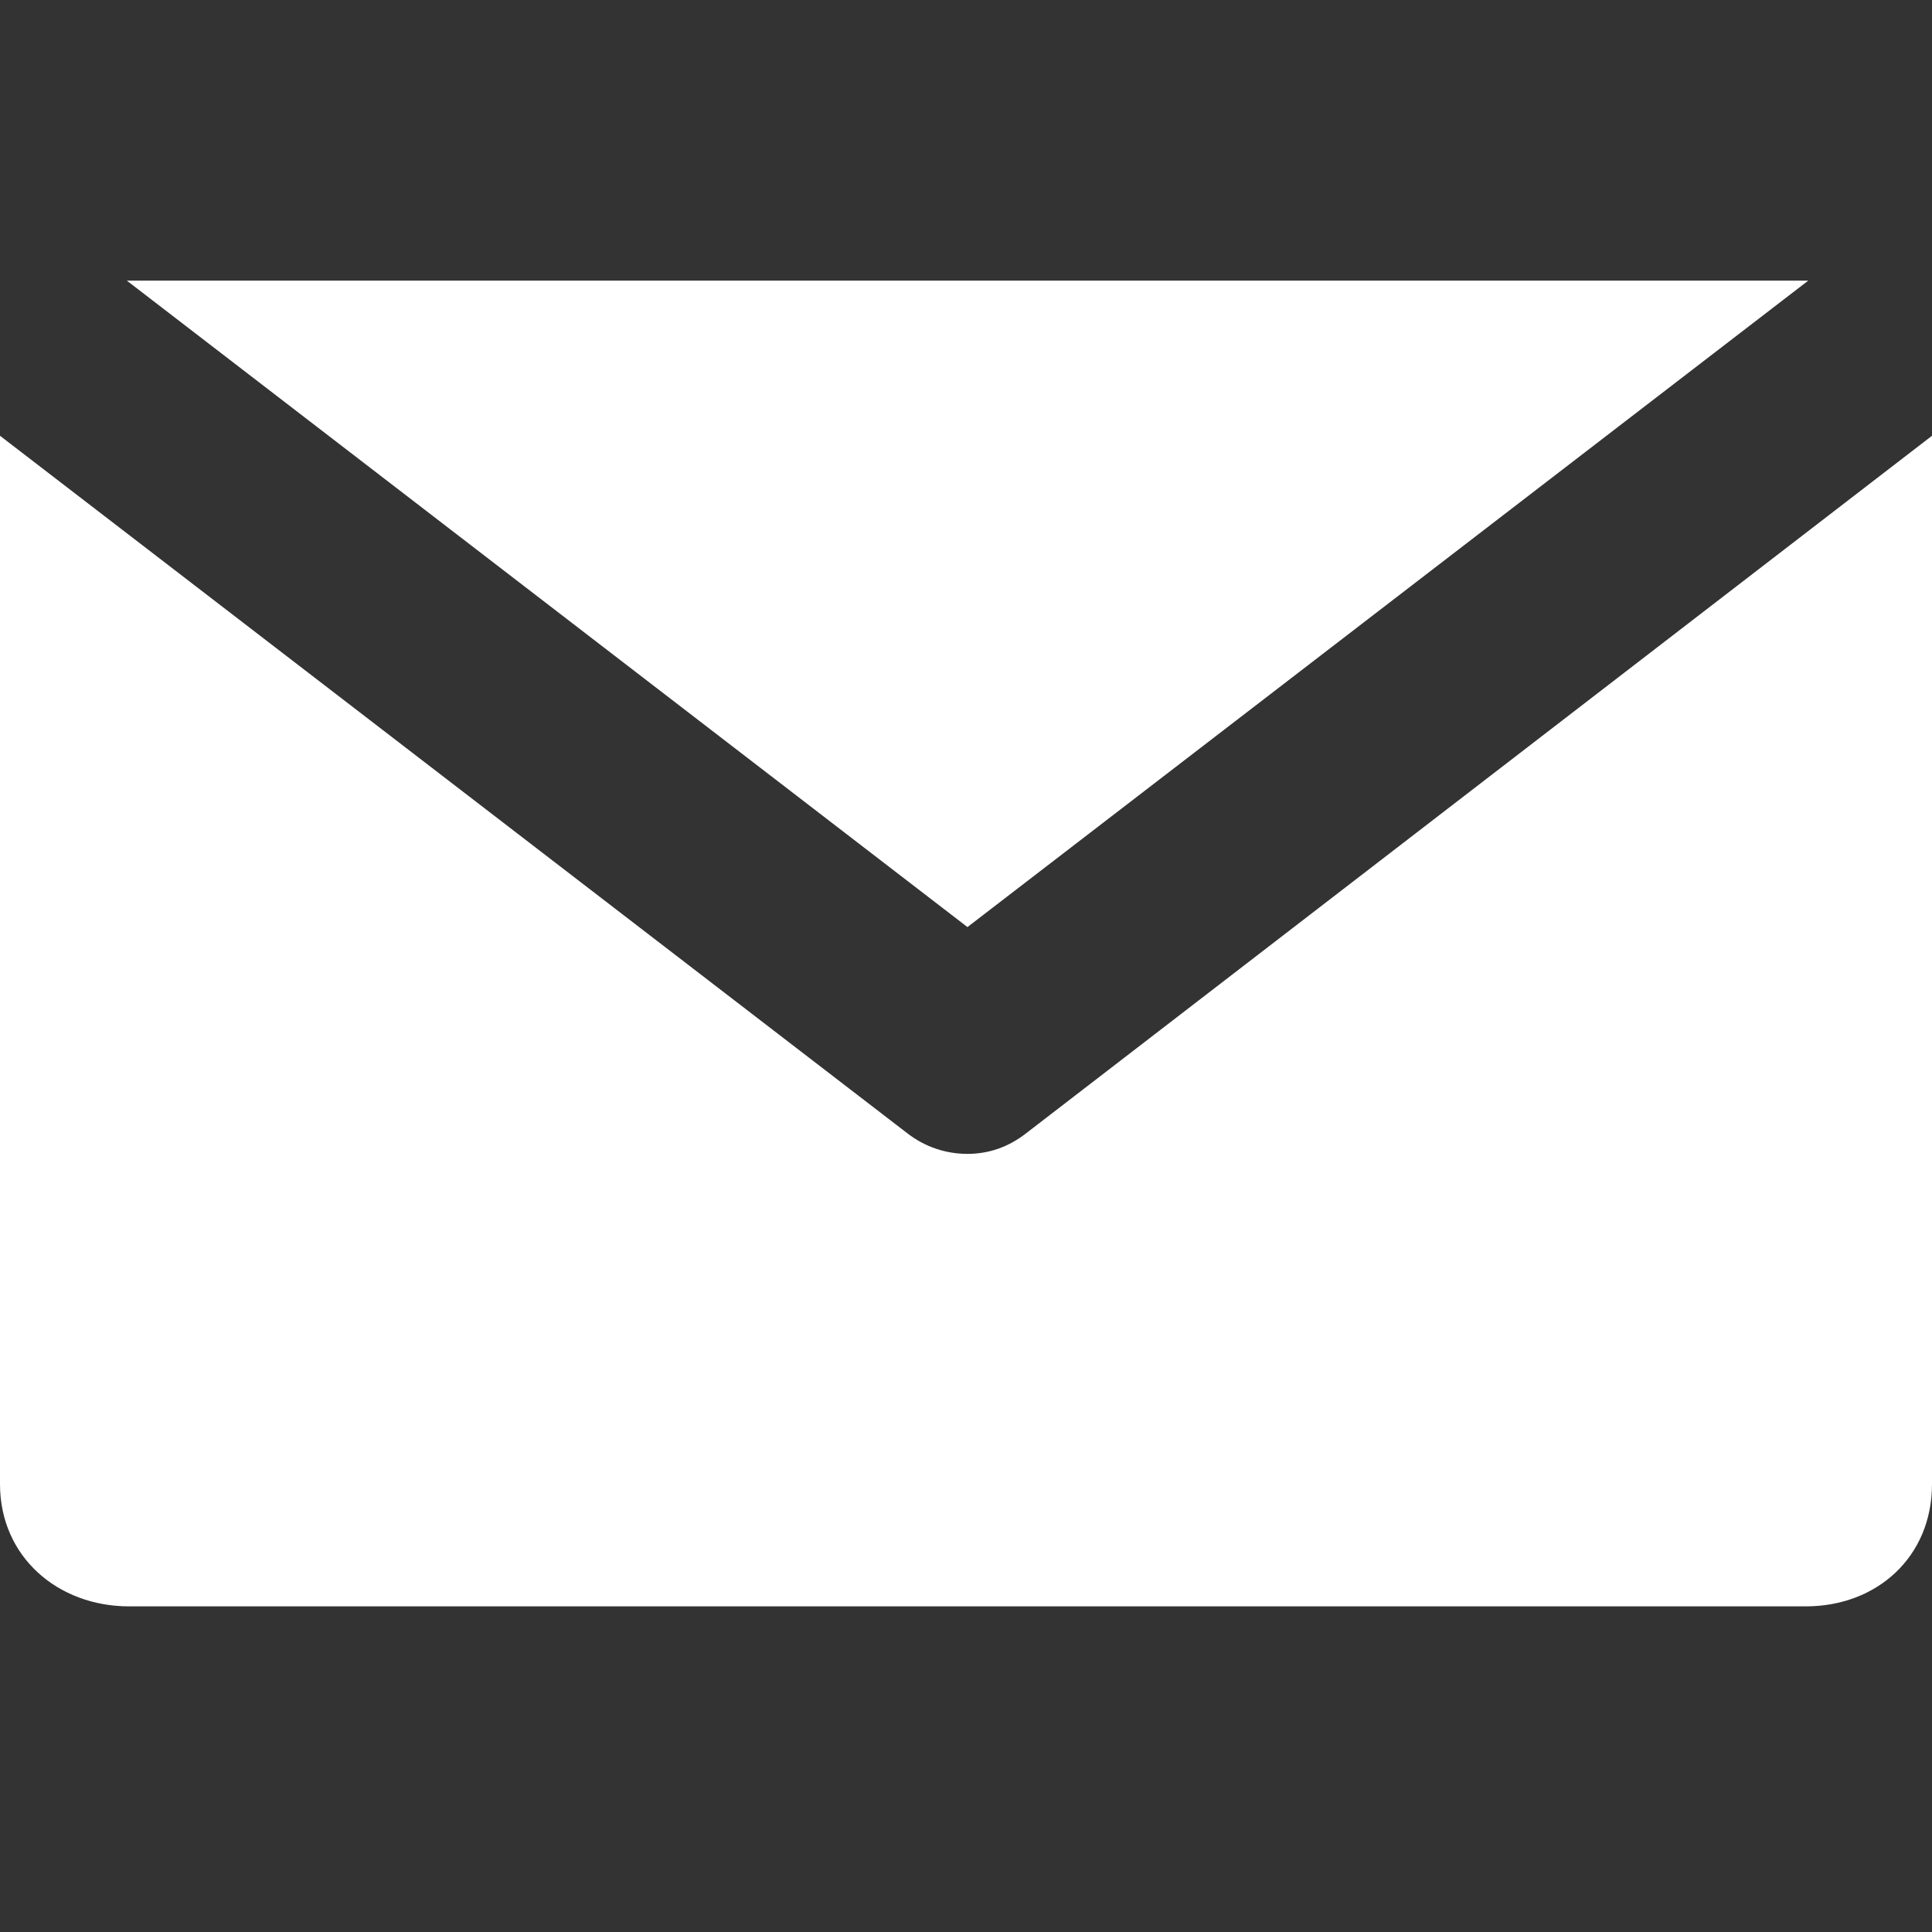
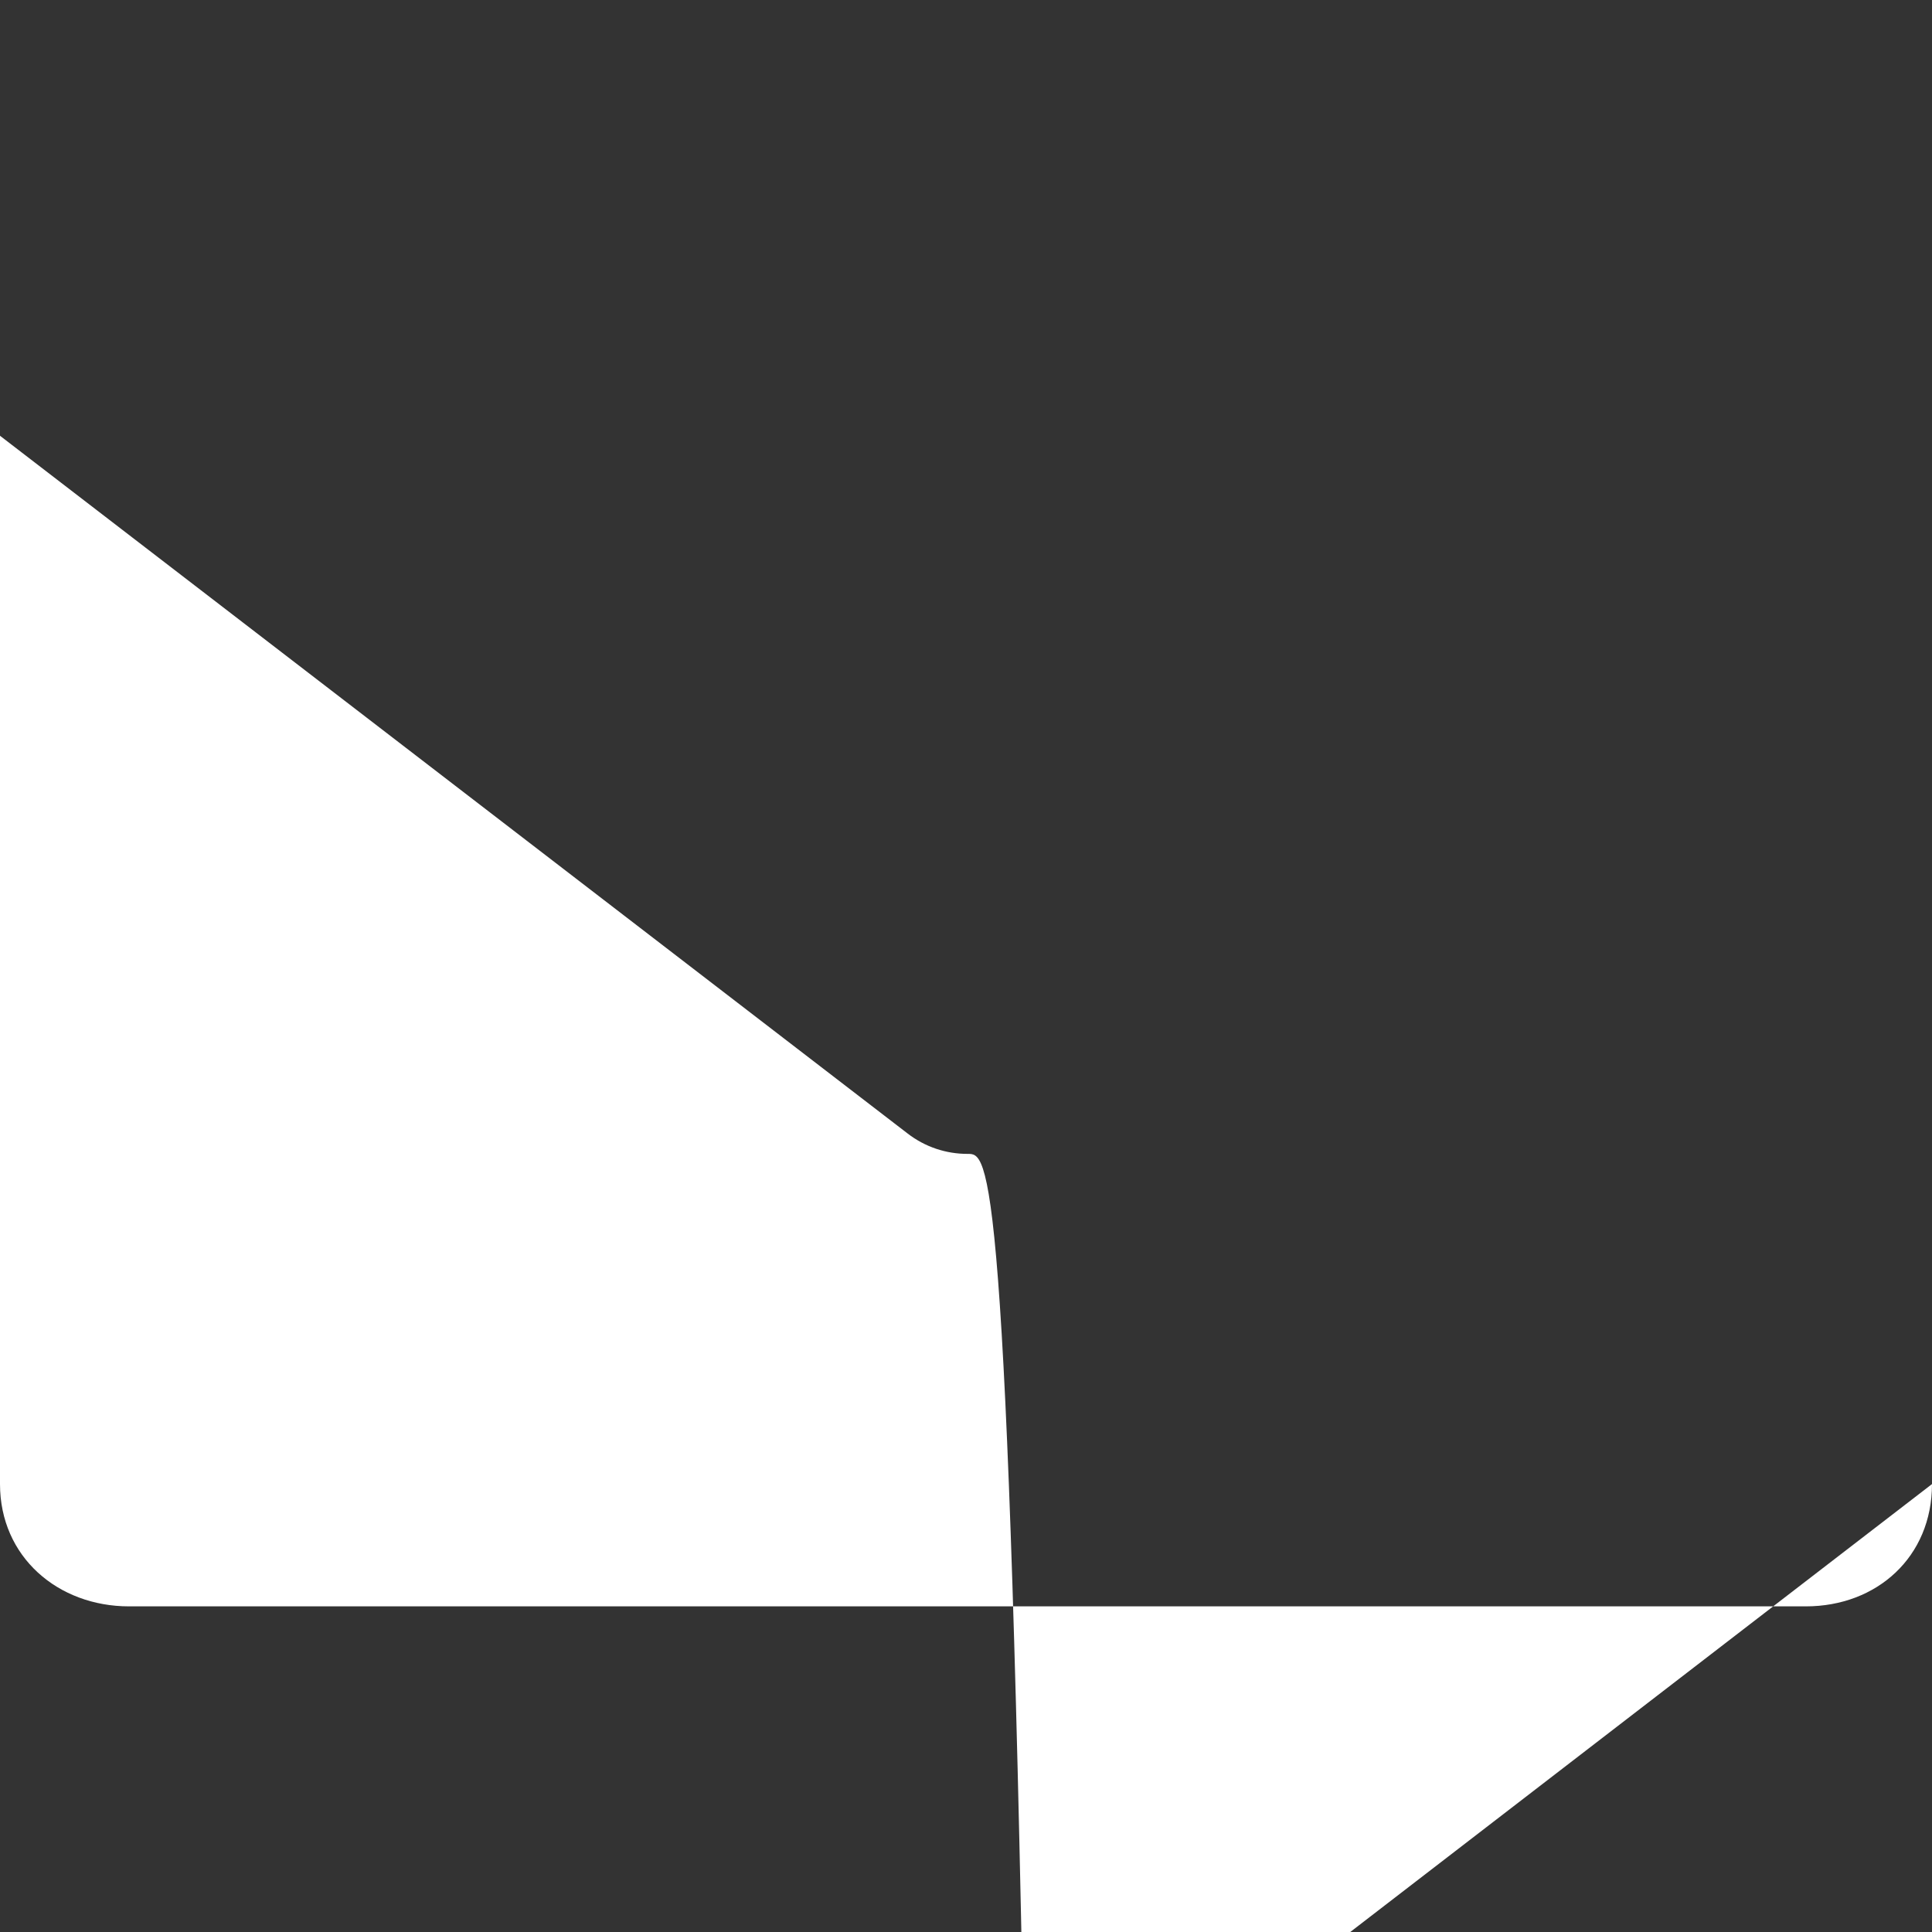
<svg xmlns="http://www.w3.org/2000/svg" version="1.1" id="Layer_1" x="0px" y="0px" width="20px" height="20px" viewBox="0 0 20 20" enable-background="new 0 0 20 20" xml:space="preserve">
  <rect x="0" y="0" width="20" height="20" fill="#333333" stroke="none" />
  <g>
-     <path fill="#FFFFFF" d="M10.015,11.945c-0.219,0-0.438-0.07-0.622-0.213L0,4.511v10.852c0,0.754,0.6,1.266,1.336,1.266h17.358   c0.736,0,1.306-0.512,1.306-1.266V4.511l-9.378,7.221C10.439,11.875,10.233,11.945,10.015,11.945" />
-     <polygon fill="#FFFFFF" points="1.313,2.905 10.015,9.597 18.719,2.905  " />
+     <path fill="#FFFFFF" d="M10.015,11.945c-0.219,0-0.438-0.07-0.622-0.213L0,4.511v10.852c0,0.754,0.6,1.266,1.336,1.266h17.358   c0.736,0,1.306-0.512,1.306-1.266l-9.378,7.221C10.439,11.875,10.233,11.945,10.015,11.945" />
  </g>
</svg>